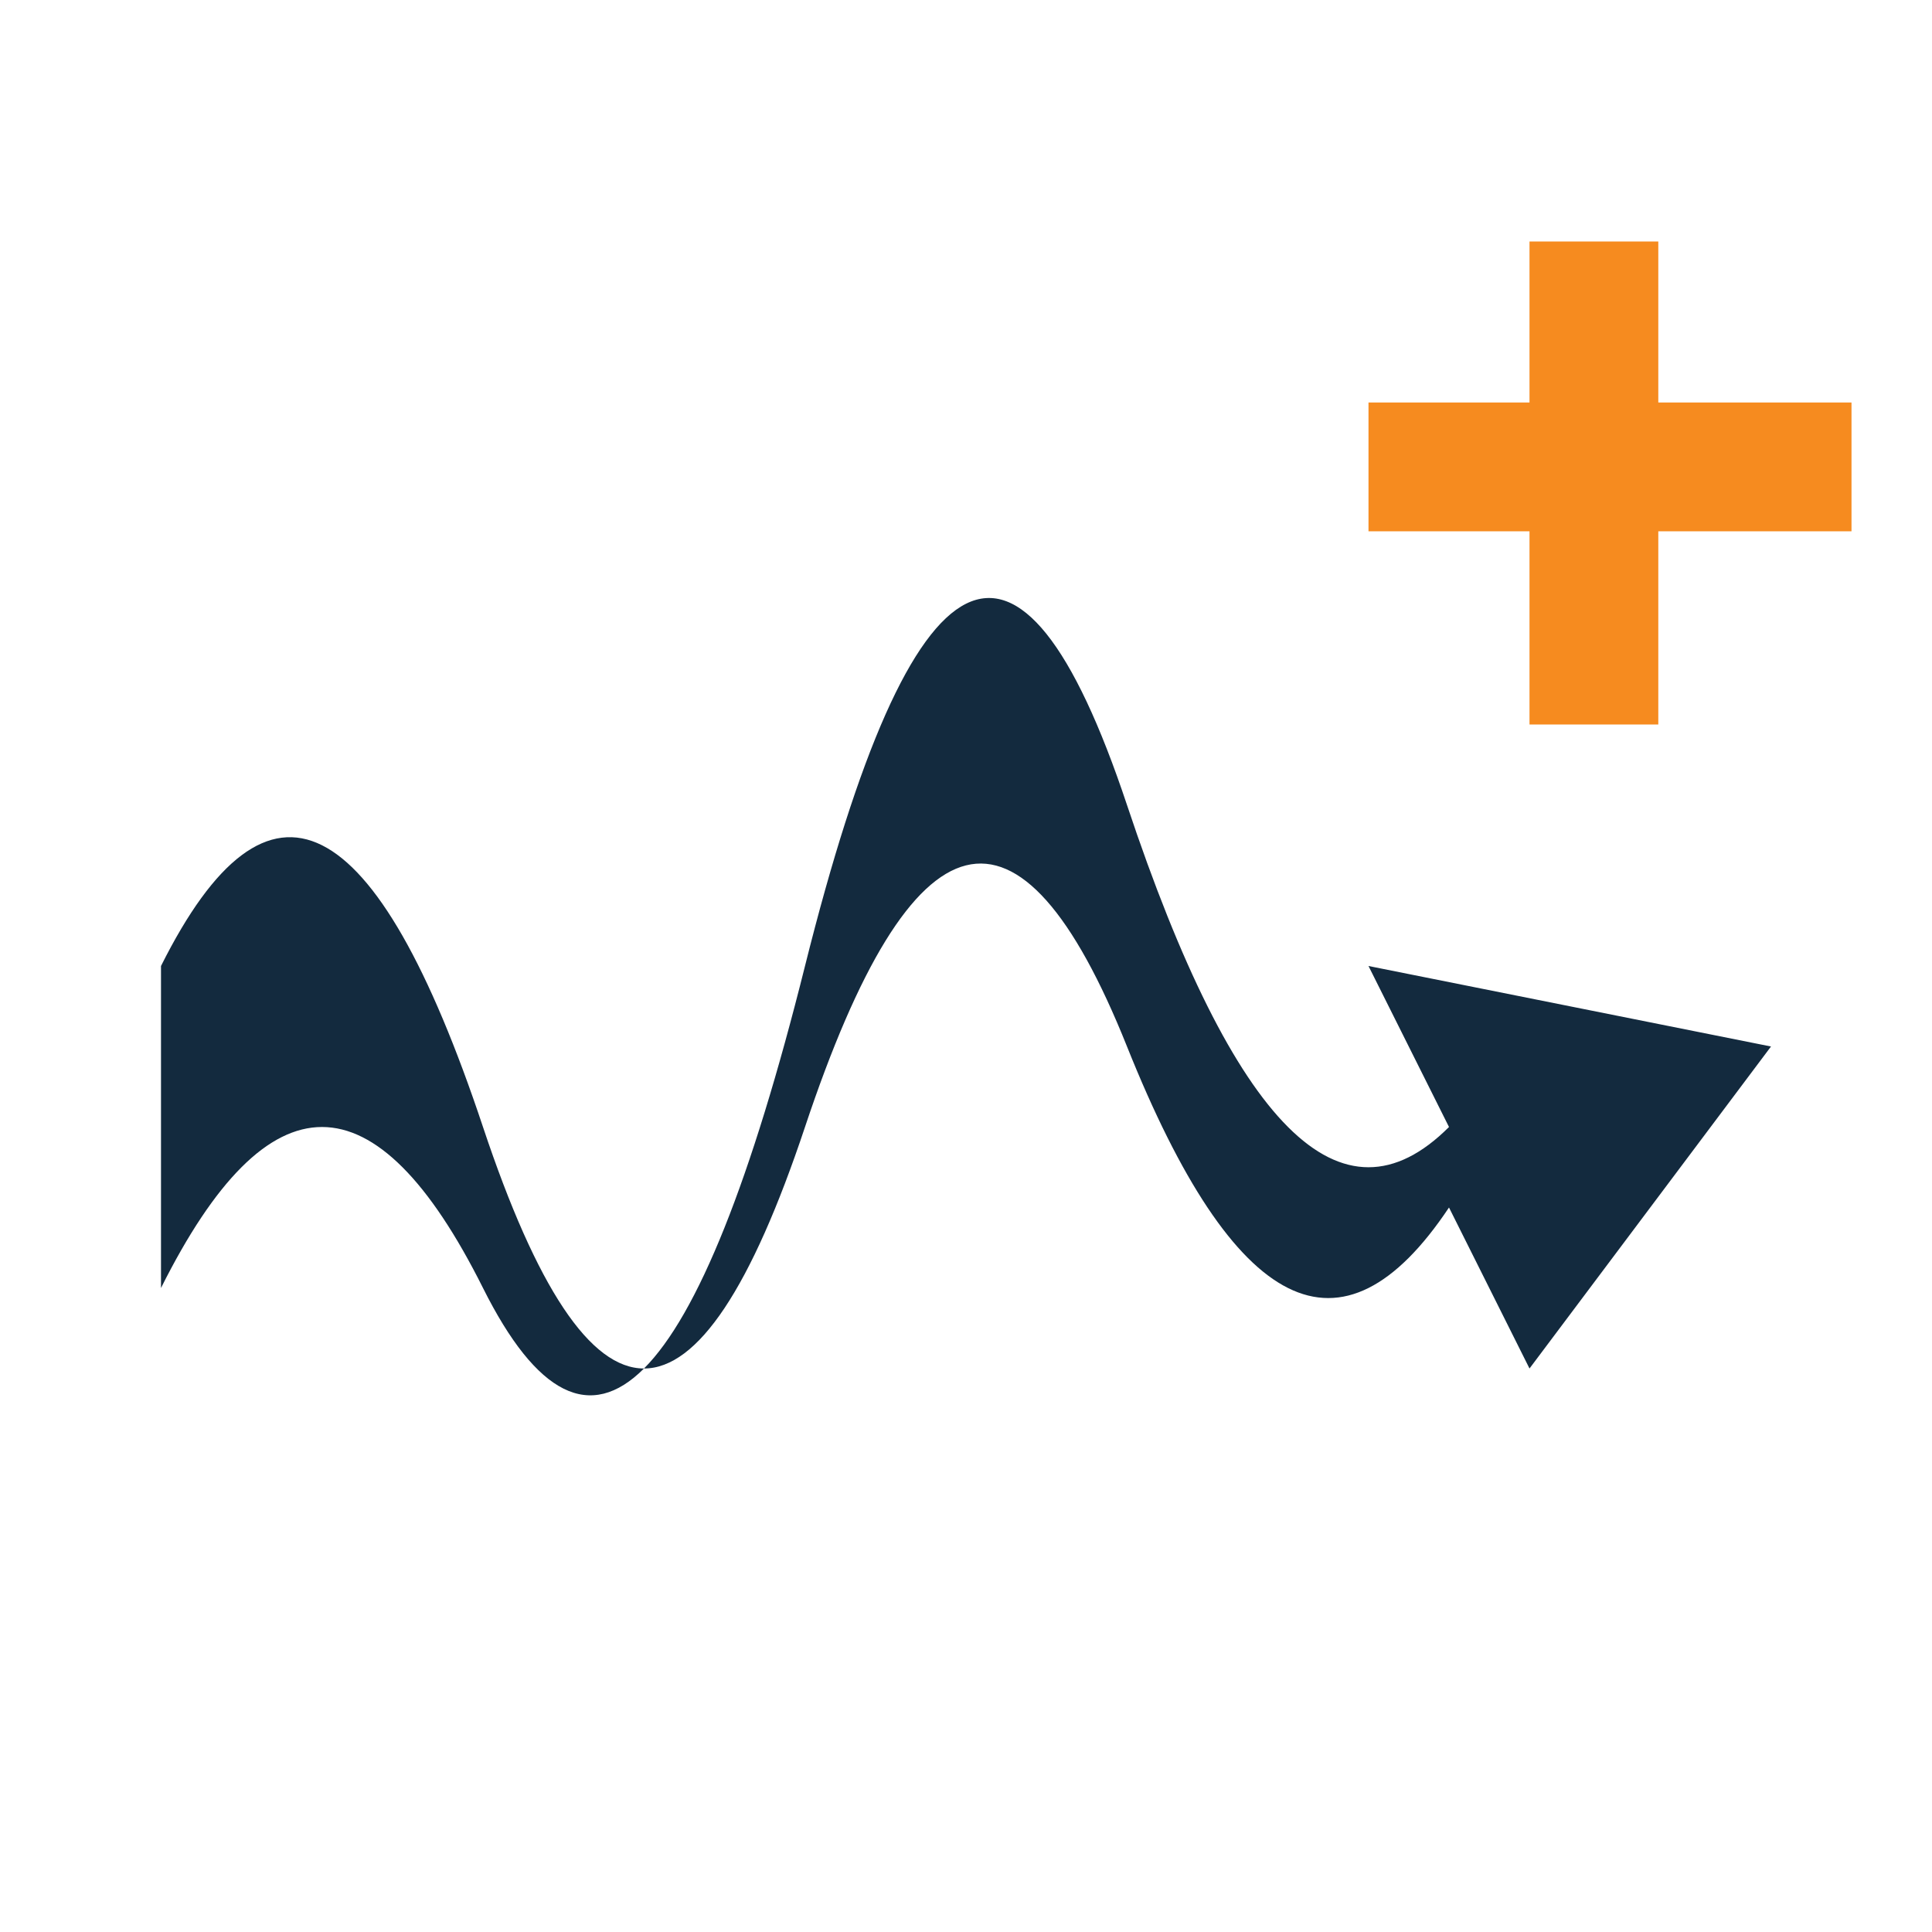
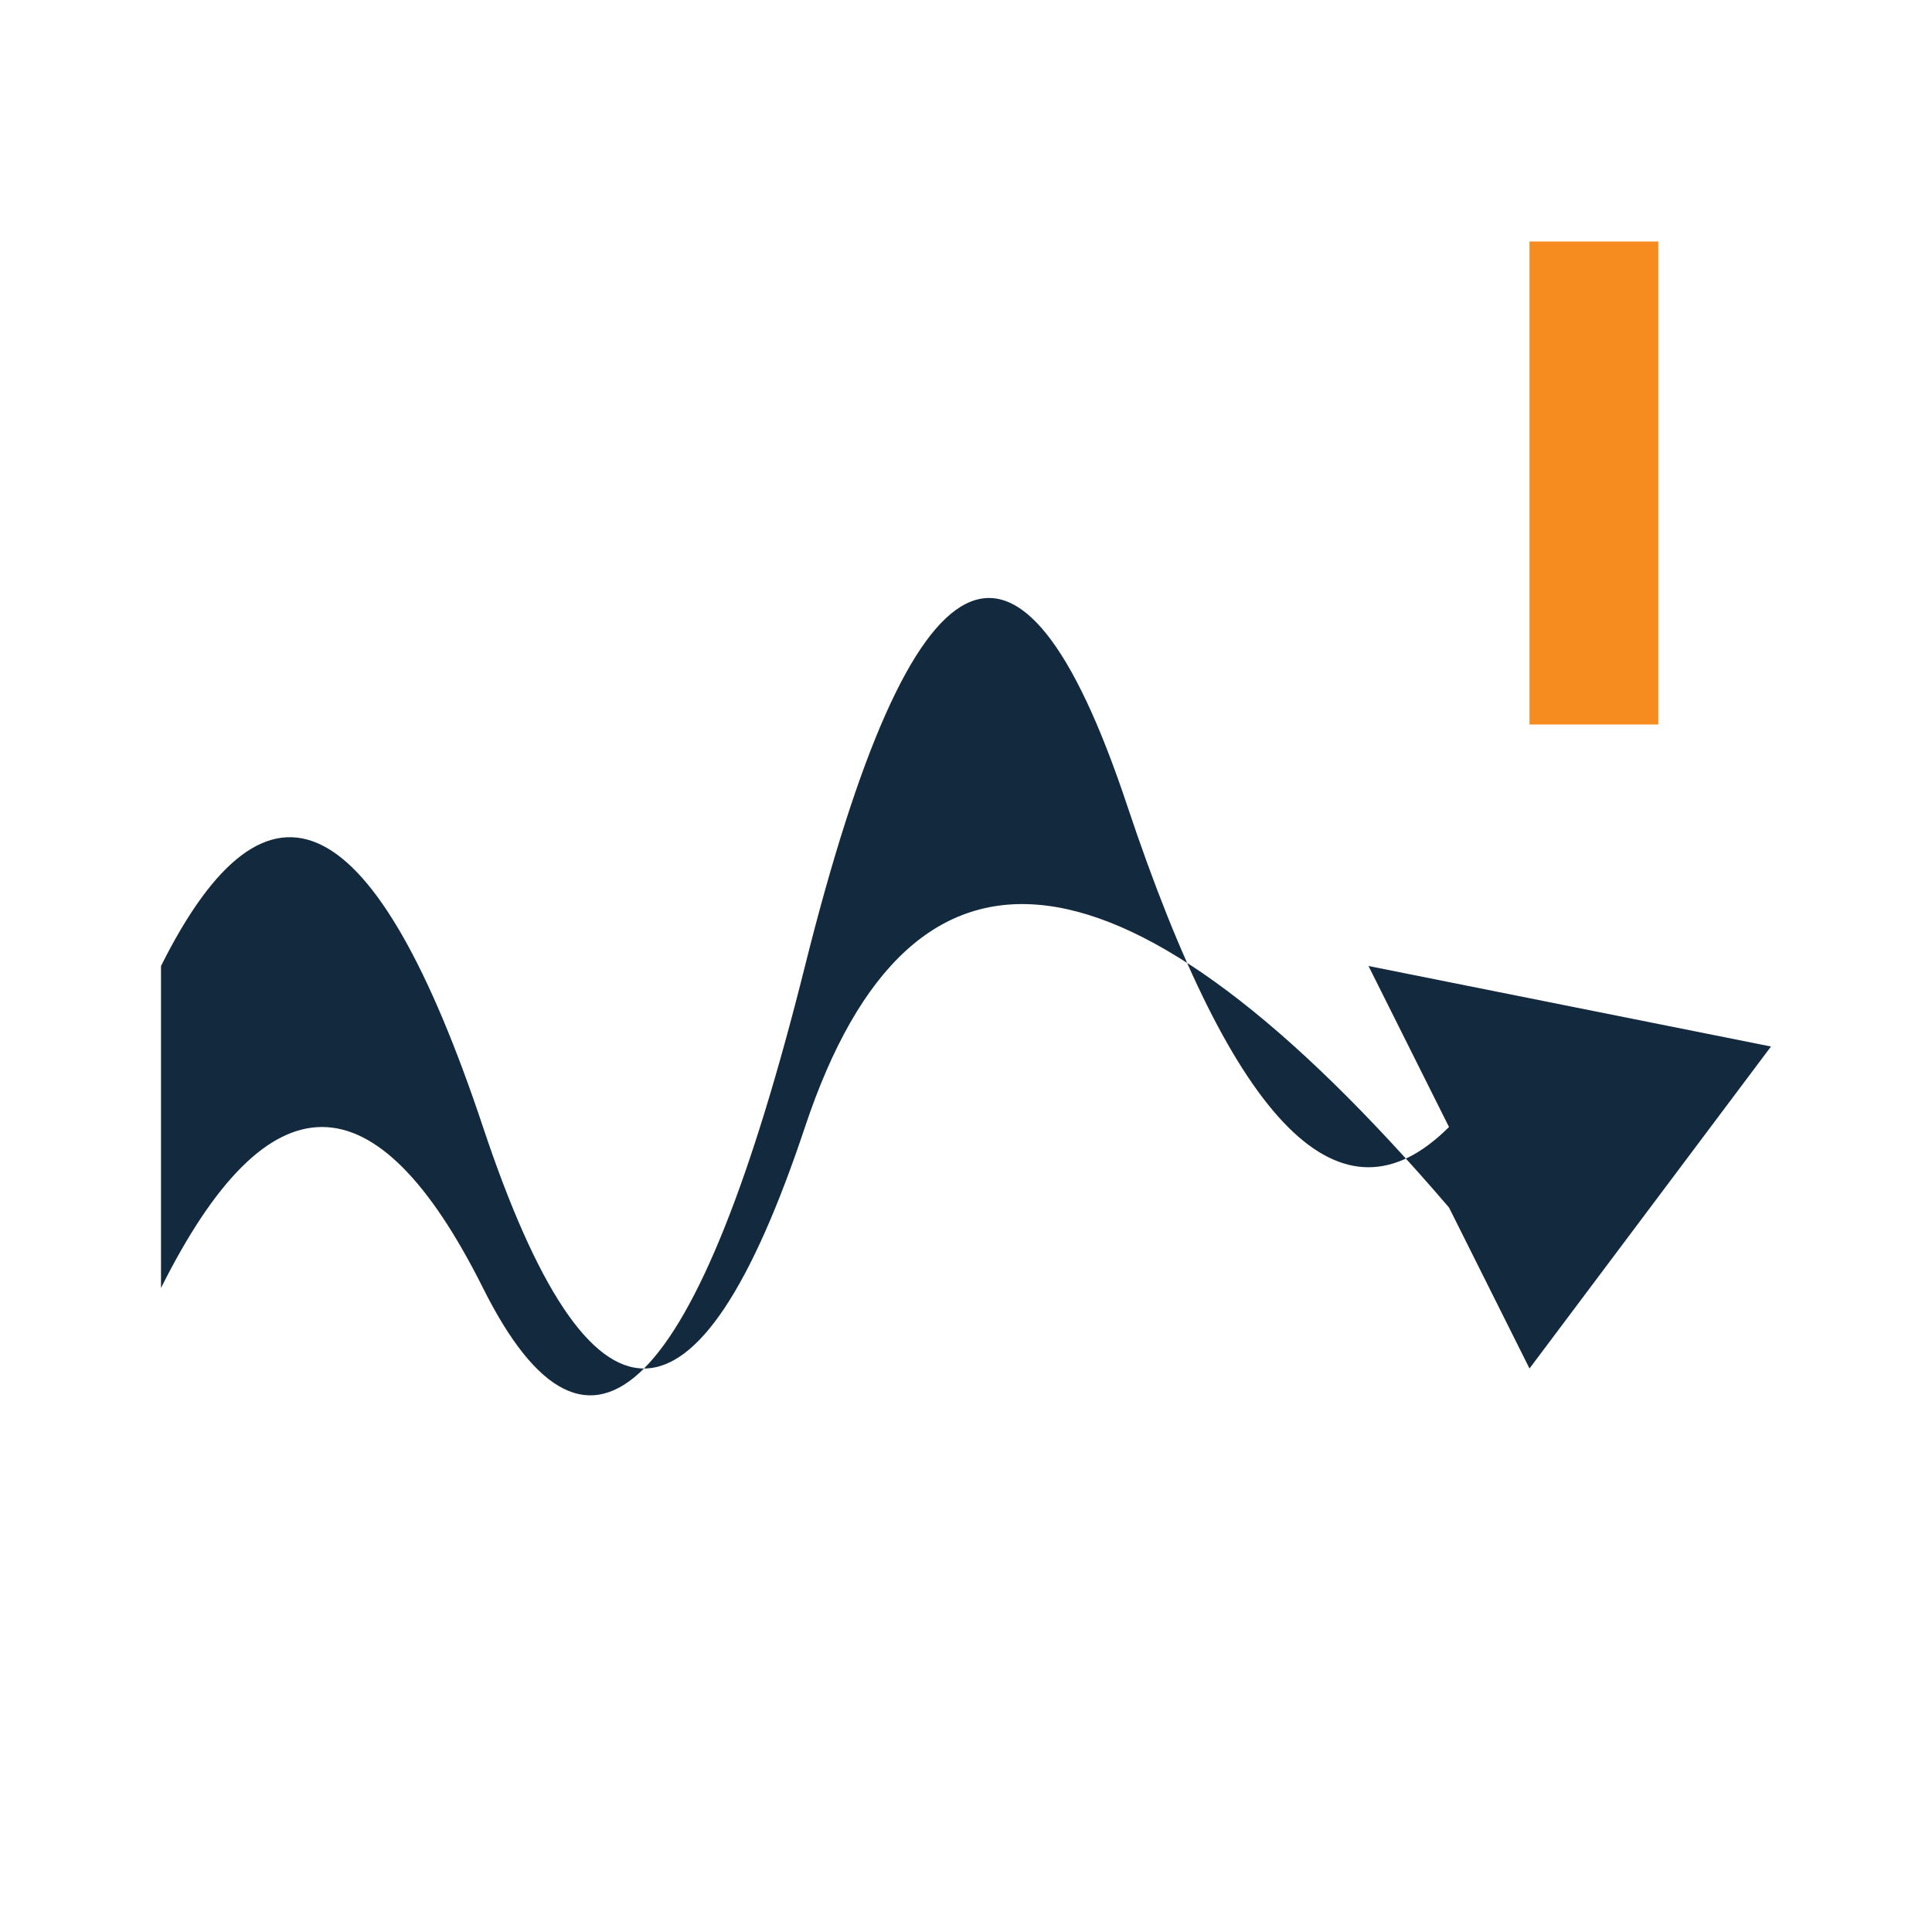
<svg xmlns="http://www.w3.org/2000/svg" height="120px" version="1.1" viewBox="0 0 120 120" width="120px">
  <defs />
-   <path d="M10,80 Q20,60 30,80 Q40,100 50,60 Q60,20 70,50 Q80,80 90,70 L85,60 L110,65 L95,85 L90,75 Q80,90 70,65 Q60,40 50,70 Q40,100 30,70 Q20,40 10,60 Z" fill="#132a3e" />
+   <path d="M10,80 Q20,60 30,80 Q40,100 50,60 Q60,20 70,50 Q80,80 90,70 L85,60 L110,65 L95,85 L90,75 Q60,40 50,70 Q40,100 30,70 Q20,40 10,60 Z" fill="#132a3e" />
  <g fill="#f68b1f">
    <rect height="30" width="8" x="95" y="15" />
-     <rect height="8" width="30" x="85" y="25" />
  </g>
</svg>